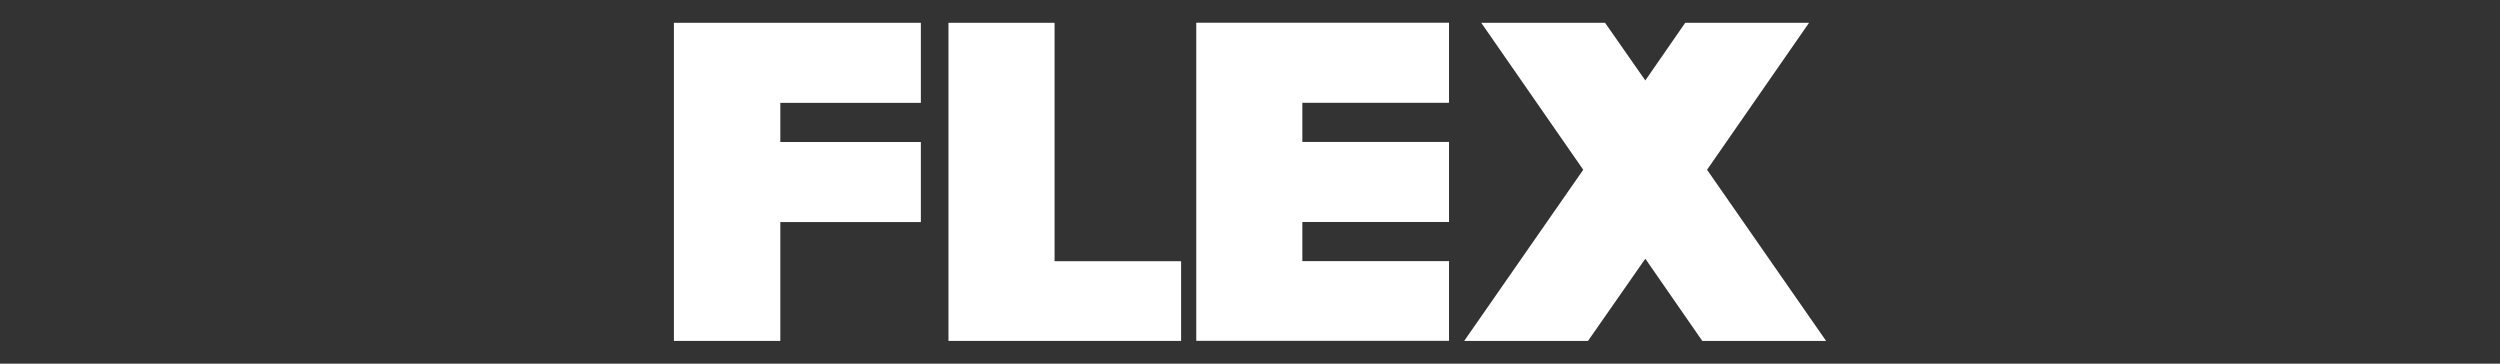
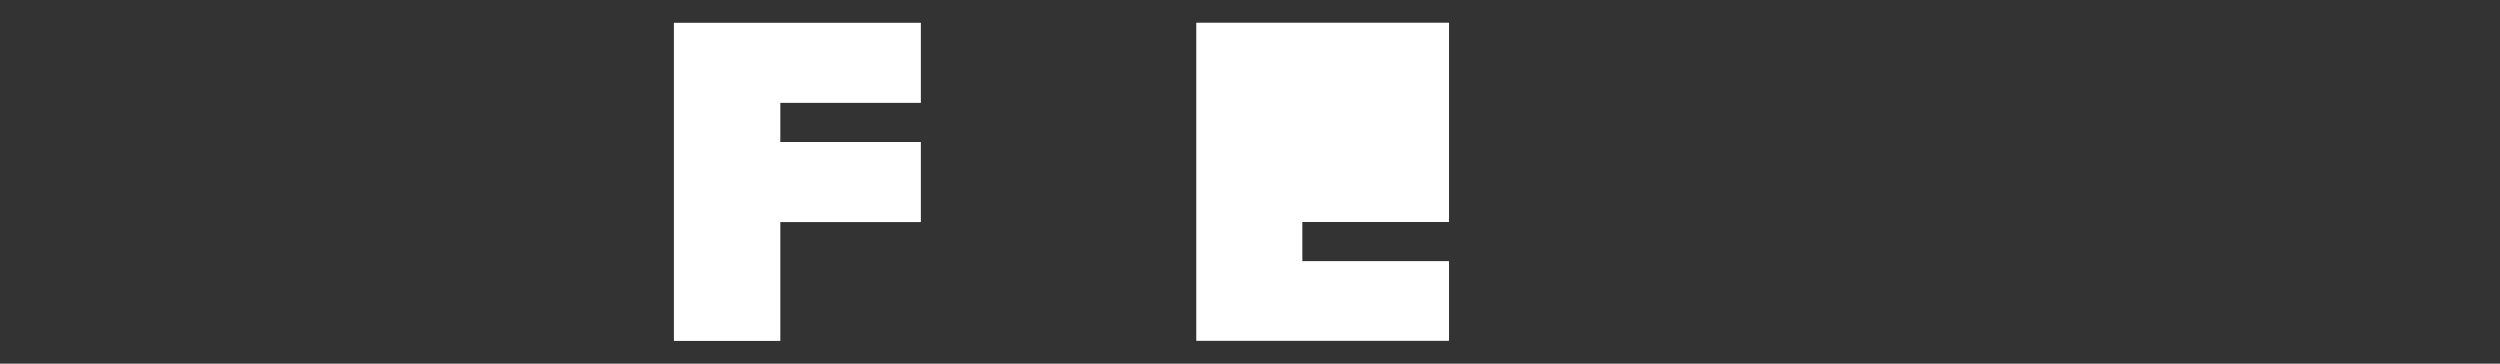
<svg xmlns="http://www.w3.org/2000/svg" width="330" height="48" viewBox="0 0 330 48" fill="none">
  <rect x="0" y="0" width="330" height="48" fill="#333333" stroke="none" />
  <path d="M88.956 45H103.003V29.313H121.553V18.745H103.003V13.578H121.553V3.01H88.956V45Z" fill="white" />
-   <path d="M224.7 45H241.044L225.331 22.408L238.793 3.01H222.449L217.181 10.619L211.869 3.01H195.525L208.987 22.408L193.274 45H209.617L217.181 34.15L224.7 45Z" fill="white" />
-   <path d="M157.908 44.99H191.27V34.469H171.91V29.302H191.27V18.734H171.91V13.568H191.27V3H157.908V44.99Z" fill="white" />
-   <path d="M125.199 45H155.905V34.479H139.202V3.01H125.199V45Z" fill="white" />
+   <path d="M157.908 44.99H191.27V34.469H171.91V29.302H191.27V18.734H171.91H191.27V3H157.908V44.99Z" fill="white" />
</svg>